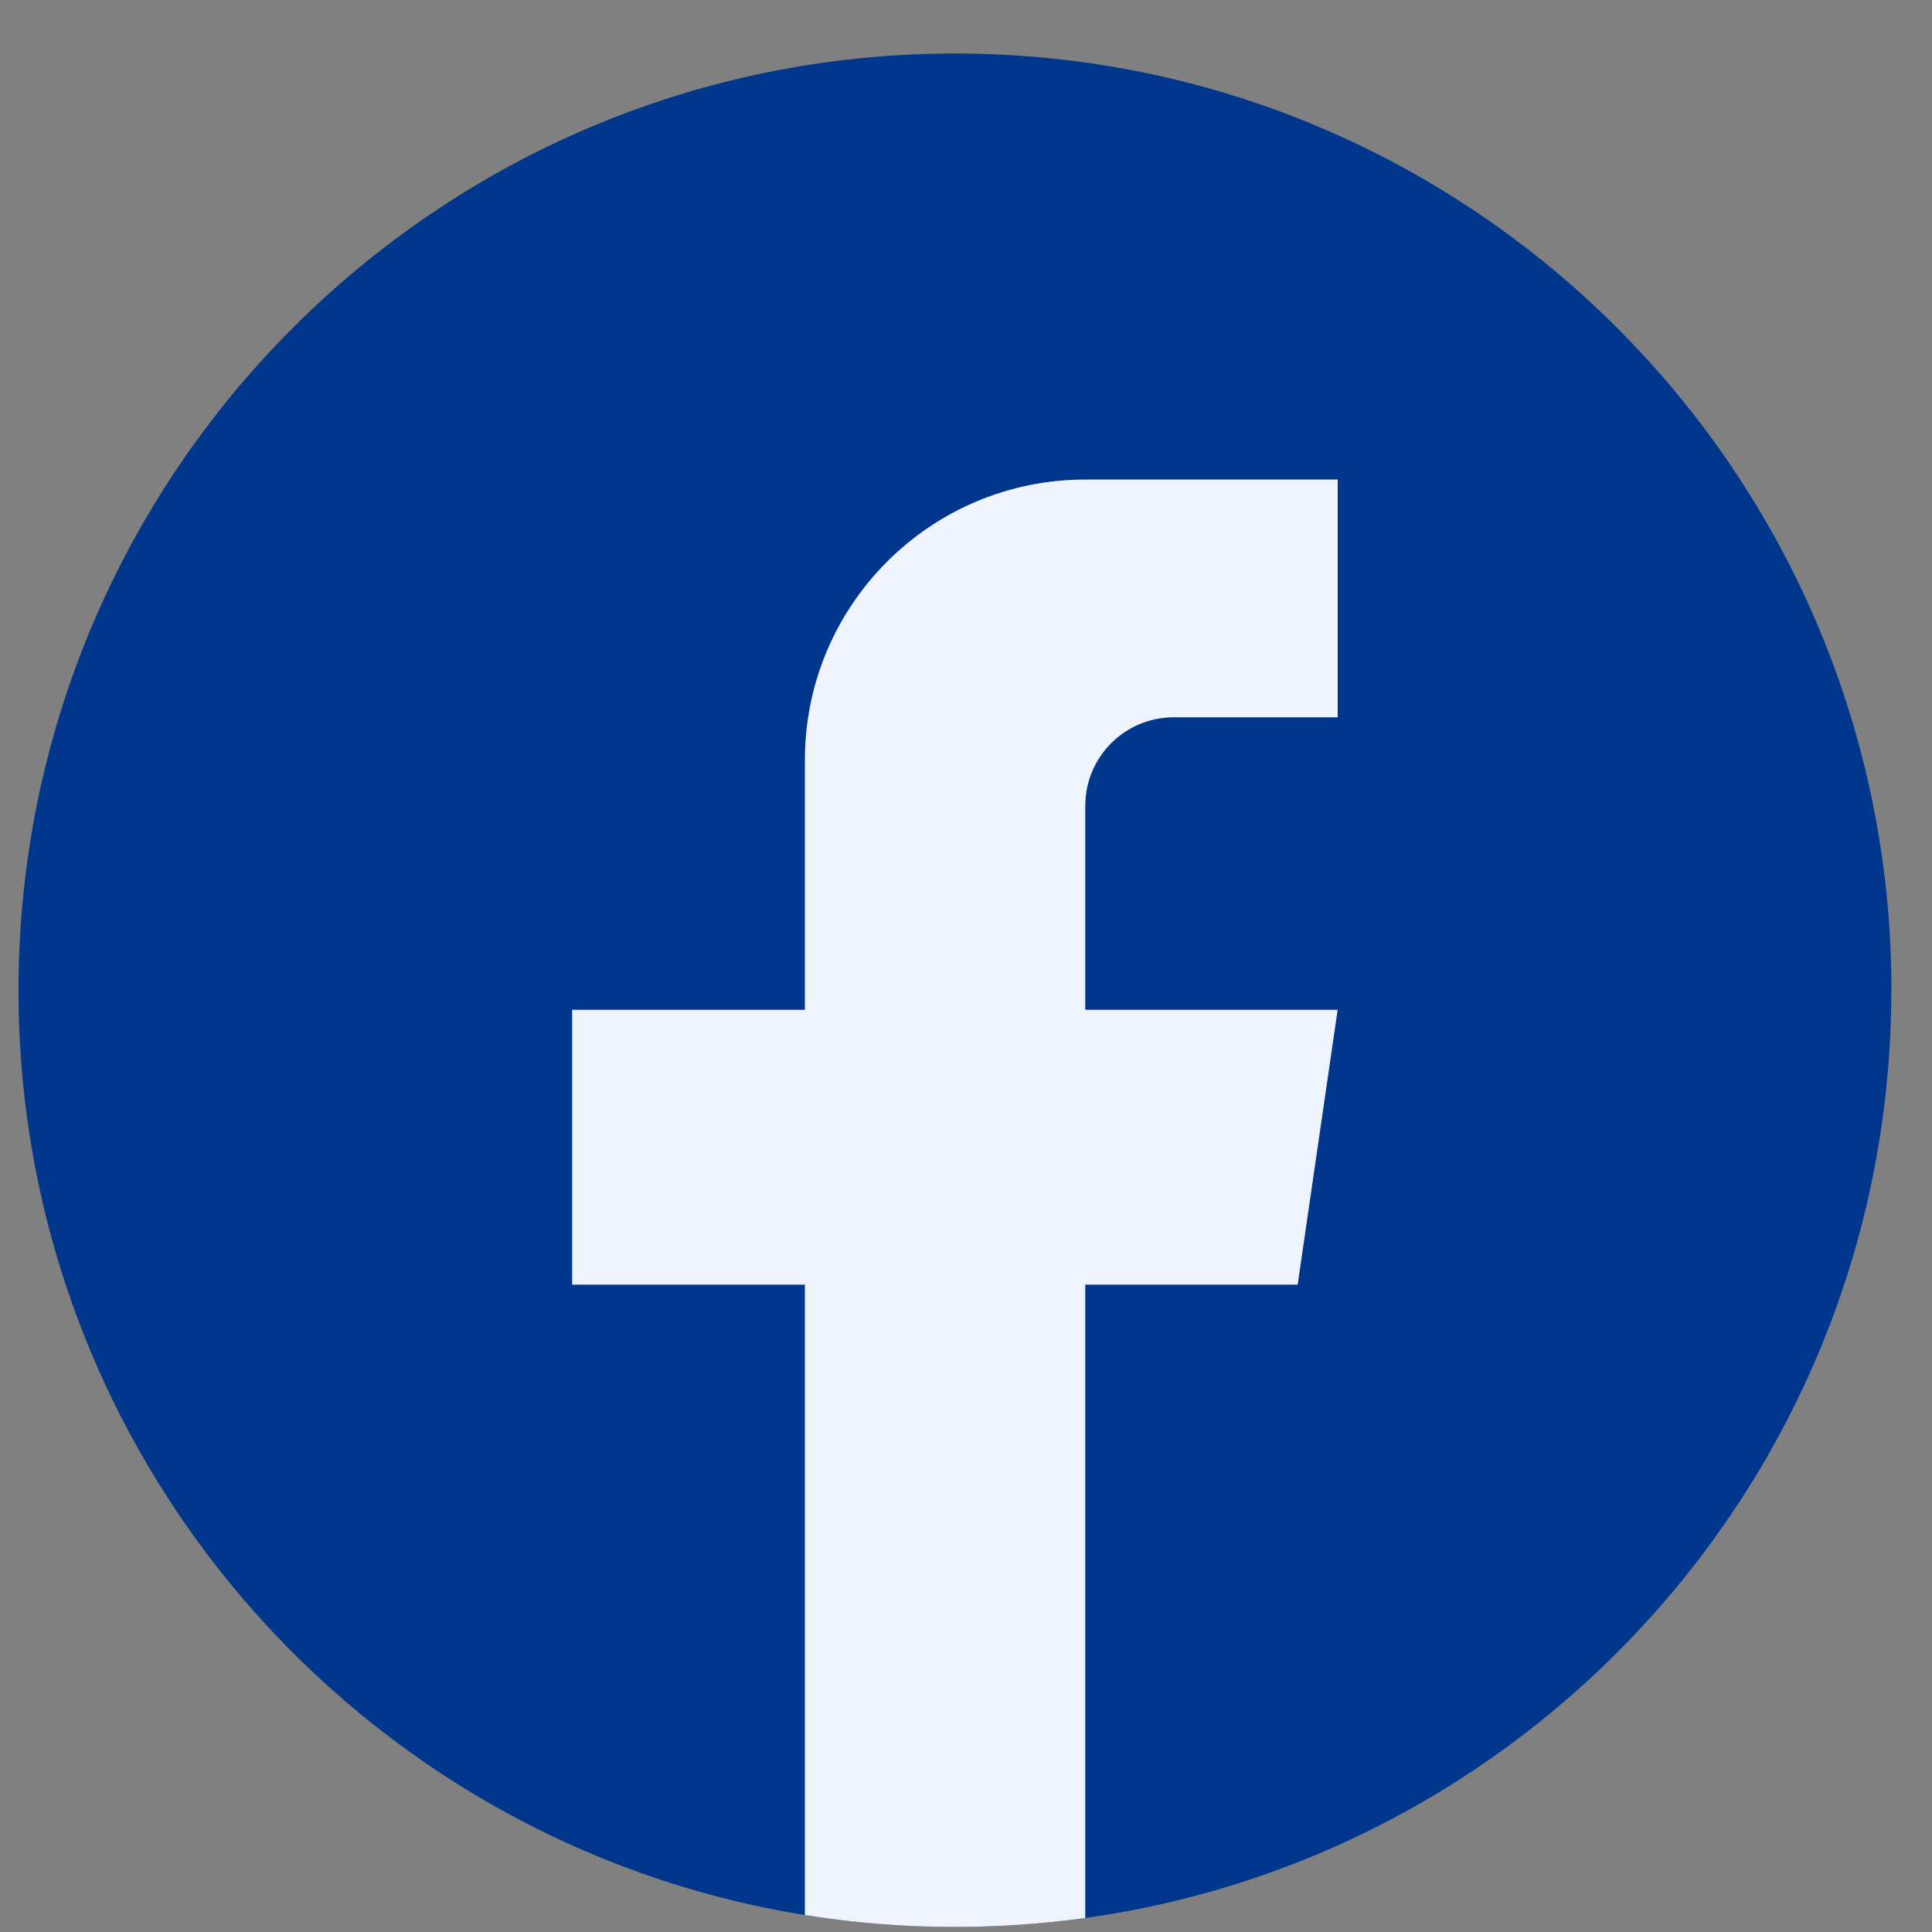
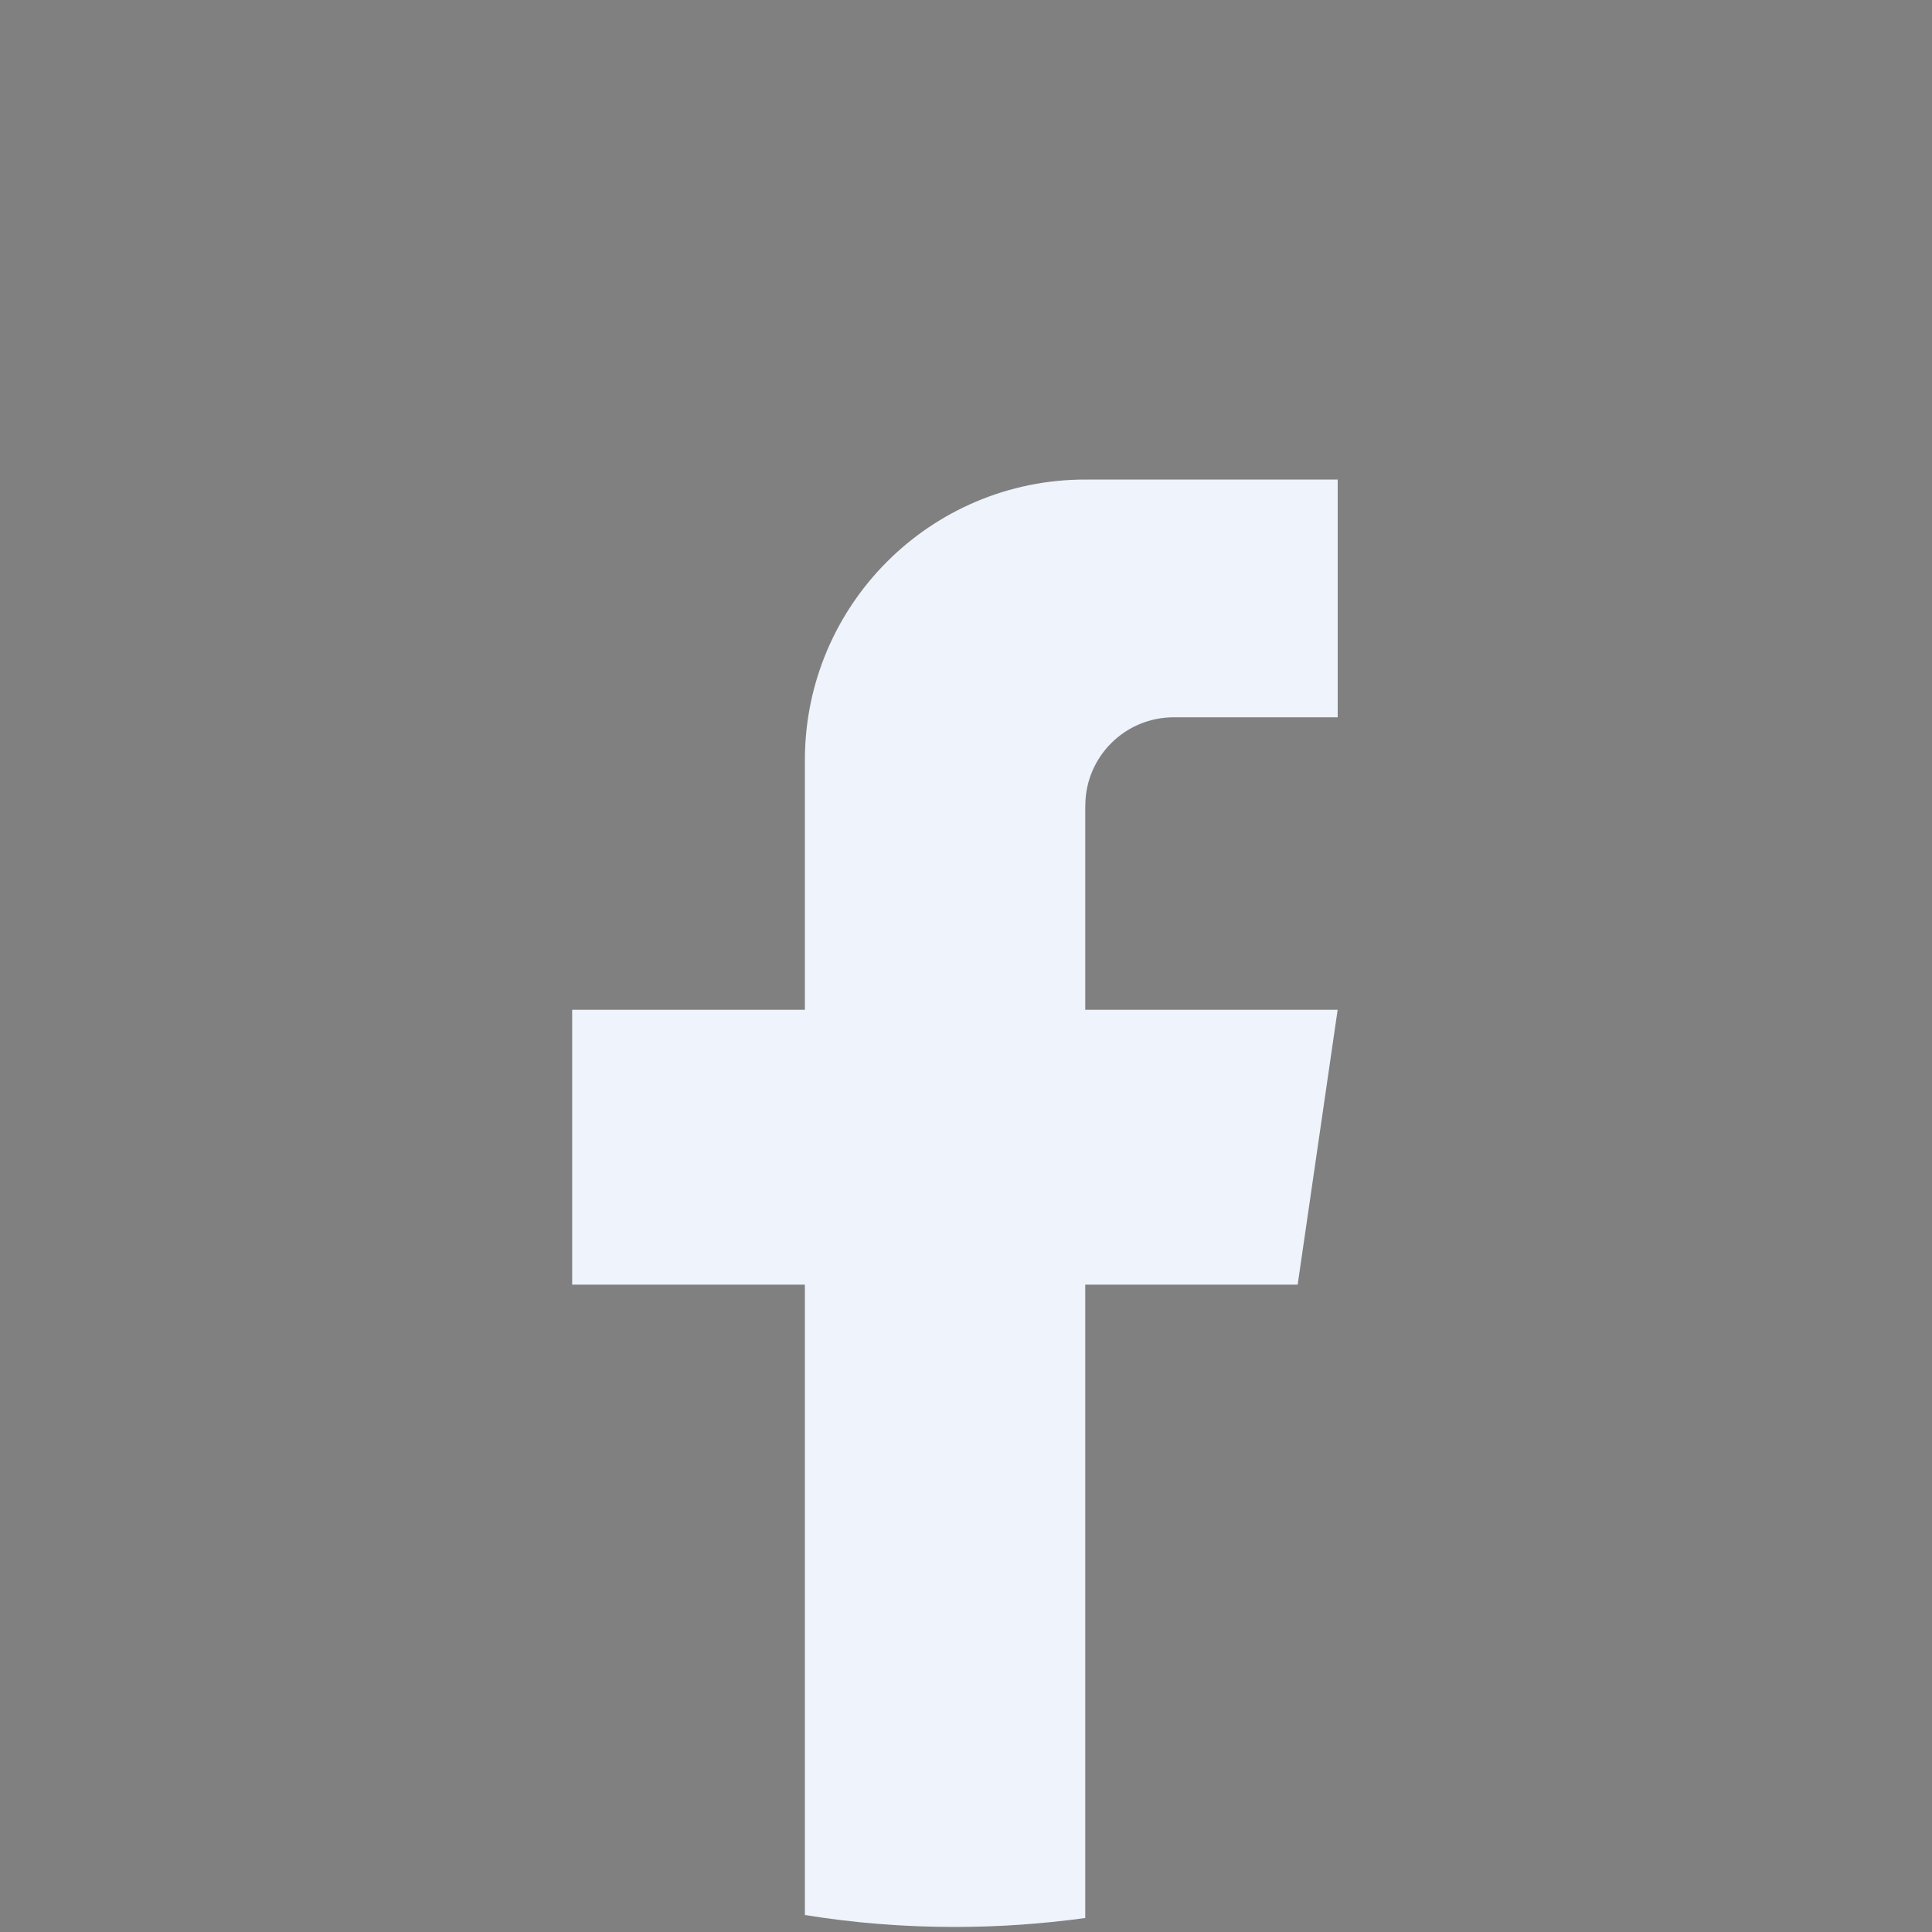
<svg xmlns="http://www.w3.org/2000/svg" width="33" height="33" viewBox="0 0 33 33" fill="none">
  <rect x="0" y="0" width="33" height="33" fill="#808080" stroke="none" />
-   <path d="M32.305 16.915C32.305 24.996 26.317 31.676 18.537 32.761C17.81 32.861 17.066 32.914 16.31 32.914C15.438 32.914 14.582 32.845 13.748 32.71C6.132 31.483 0.316 24.878 0.316 16.915C0.316 8.078 7.477 0.914 16.311 0.914C25.145 0.914 32.307 8.078 32.307 16.915H32.305Z" fill="#00368C" />
  <path d="M18.537 13.762V17.248H22.848L22.165 21.943H18.537V32.761C17.81 32.861 17.066 32.914 16.31 32.914C15.438 32.914 14.582 32.845 13.748 32.71V21.943H9.773V17.248H13.748V12.983C13.748 10.337 15.892 8.191 18.538 8.191V8.194C18.546 8.194 18.553 8.191 18.561 8.191H22.849V12.252H20.047C19.214 12.252 18.538 12.928 18.538 13.761L18.537 13.762Z" fill="#EEF3FC" />
</svg>